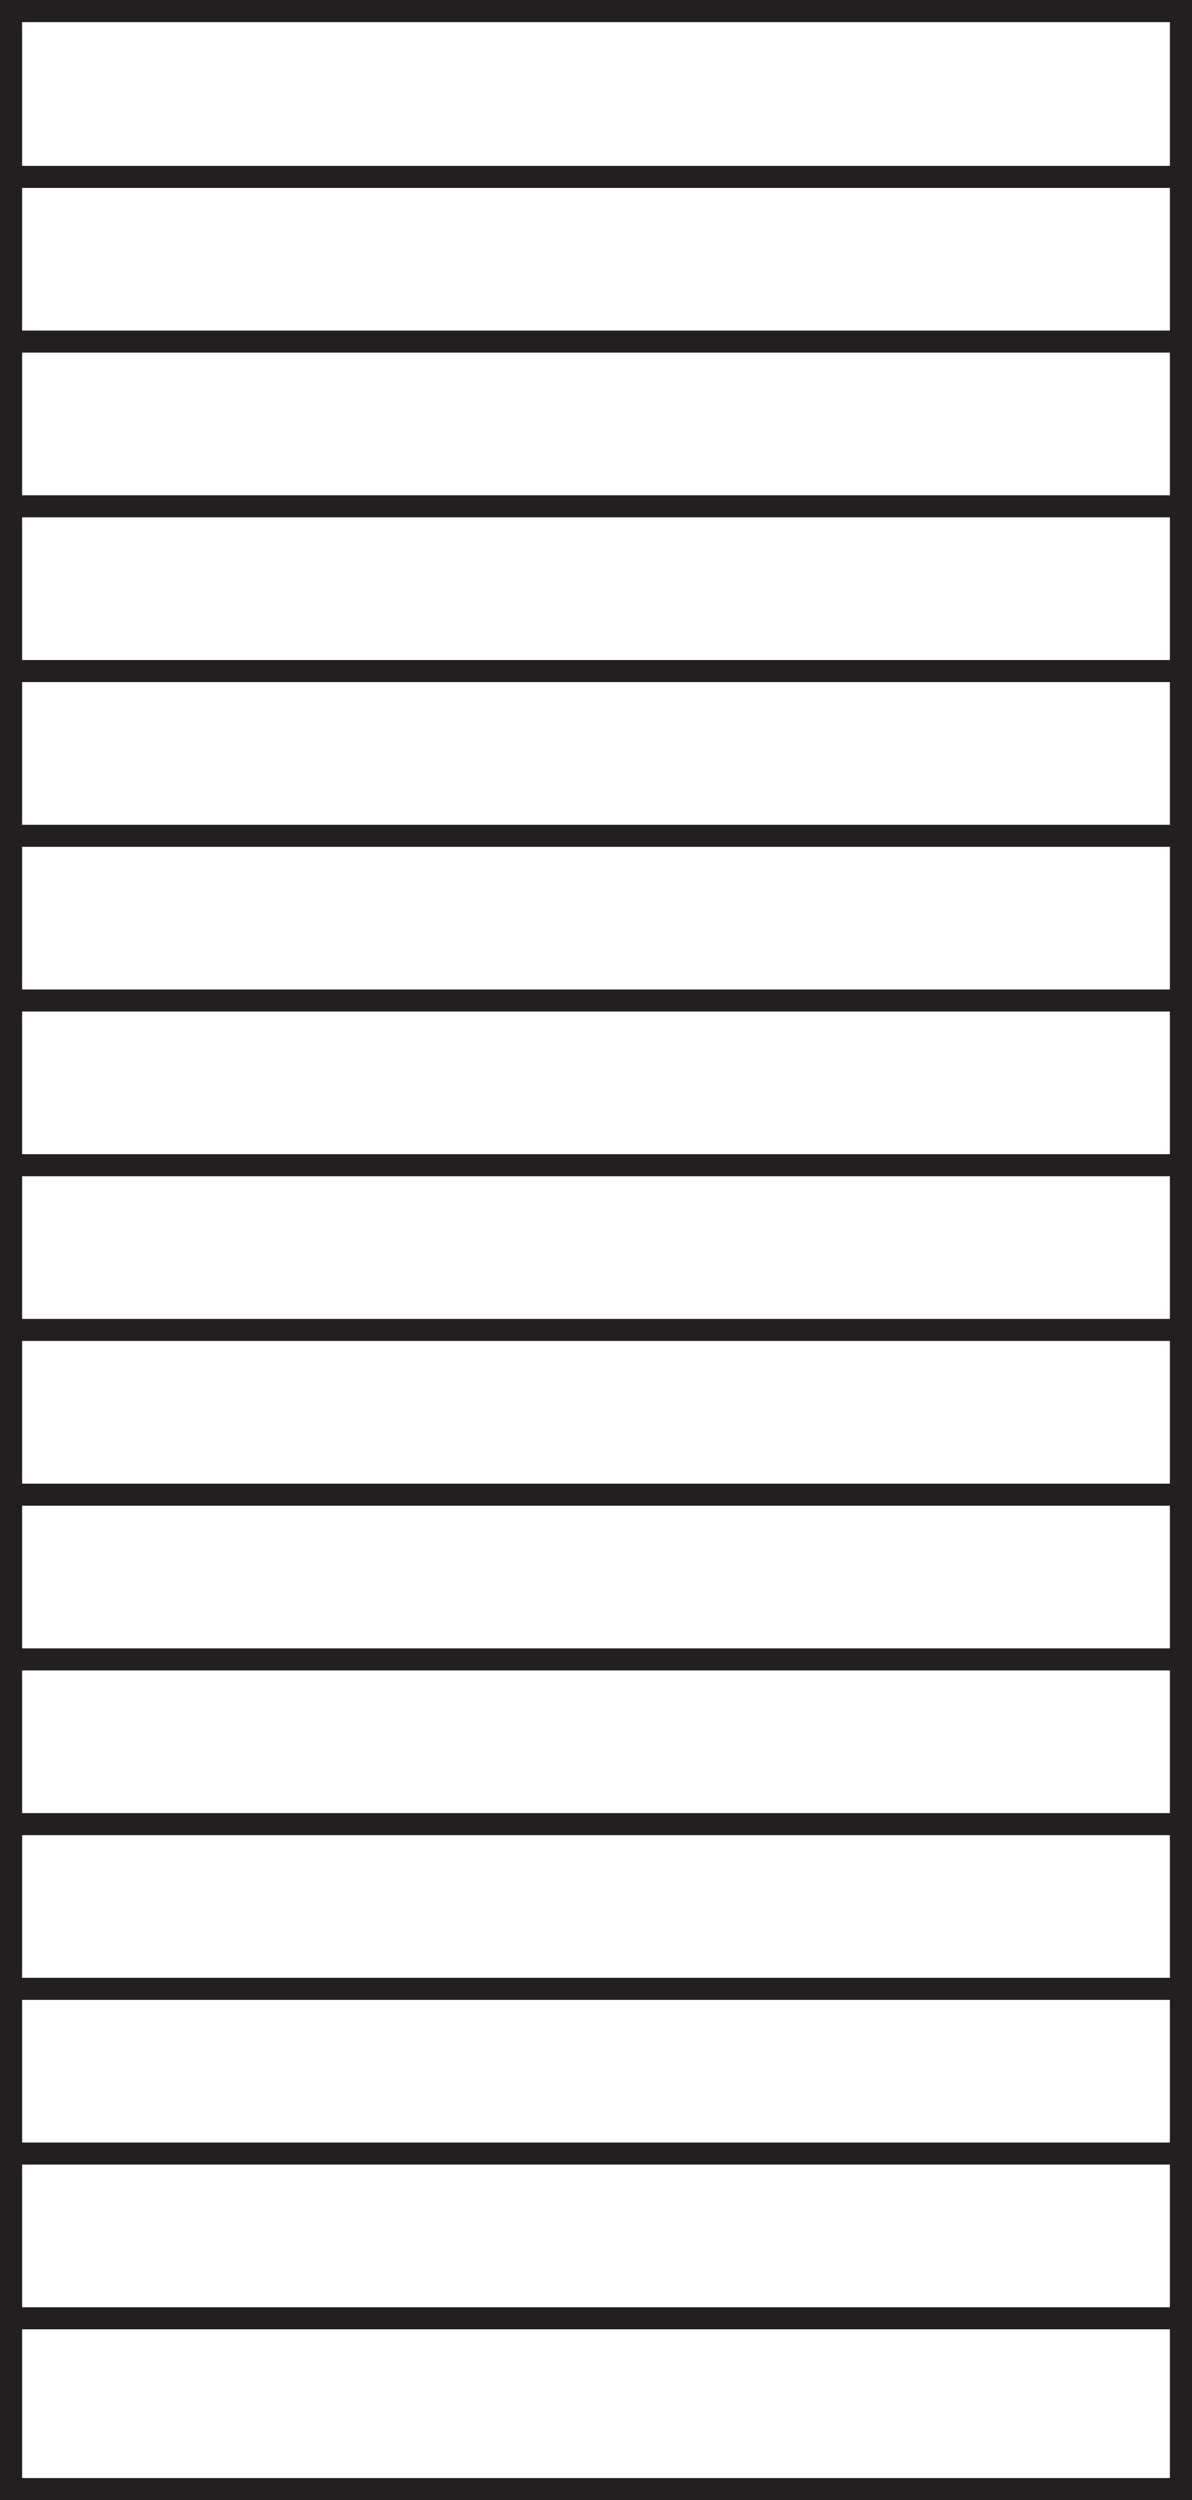
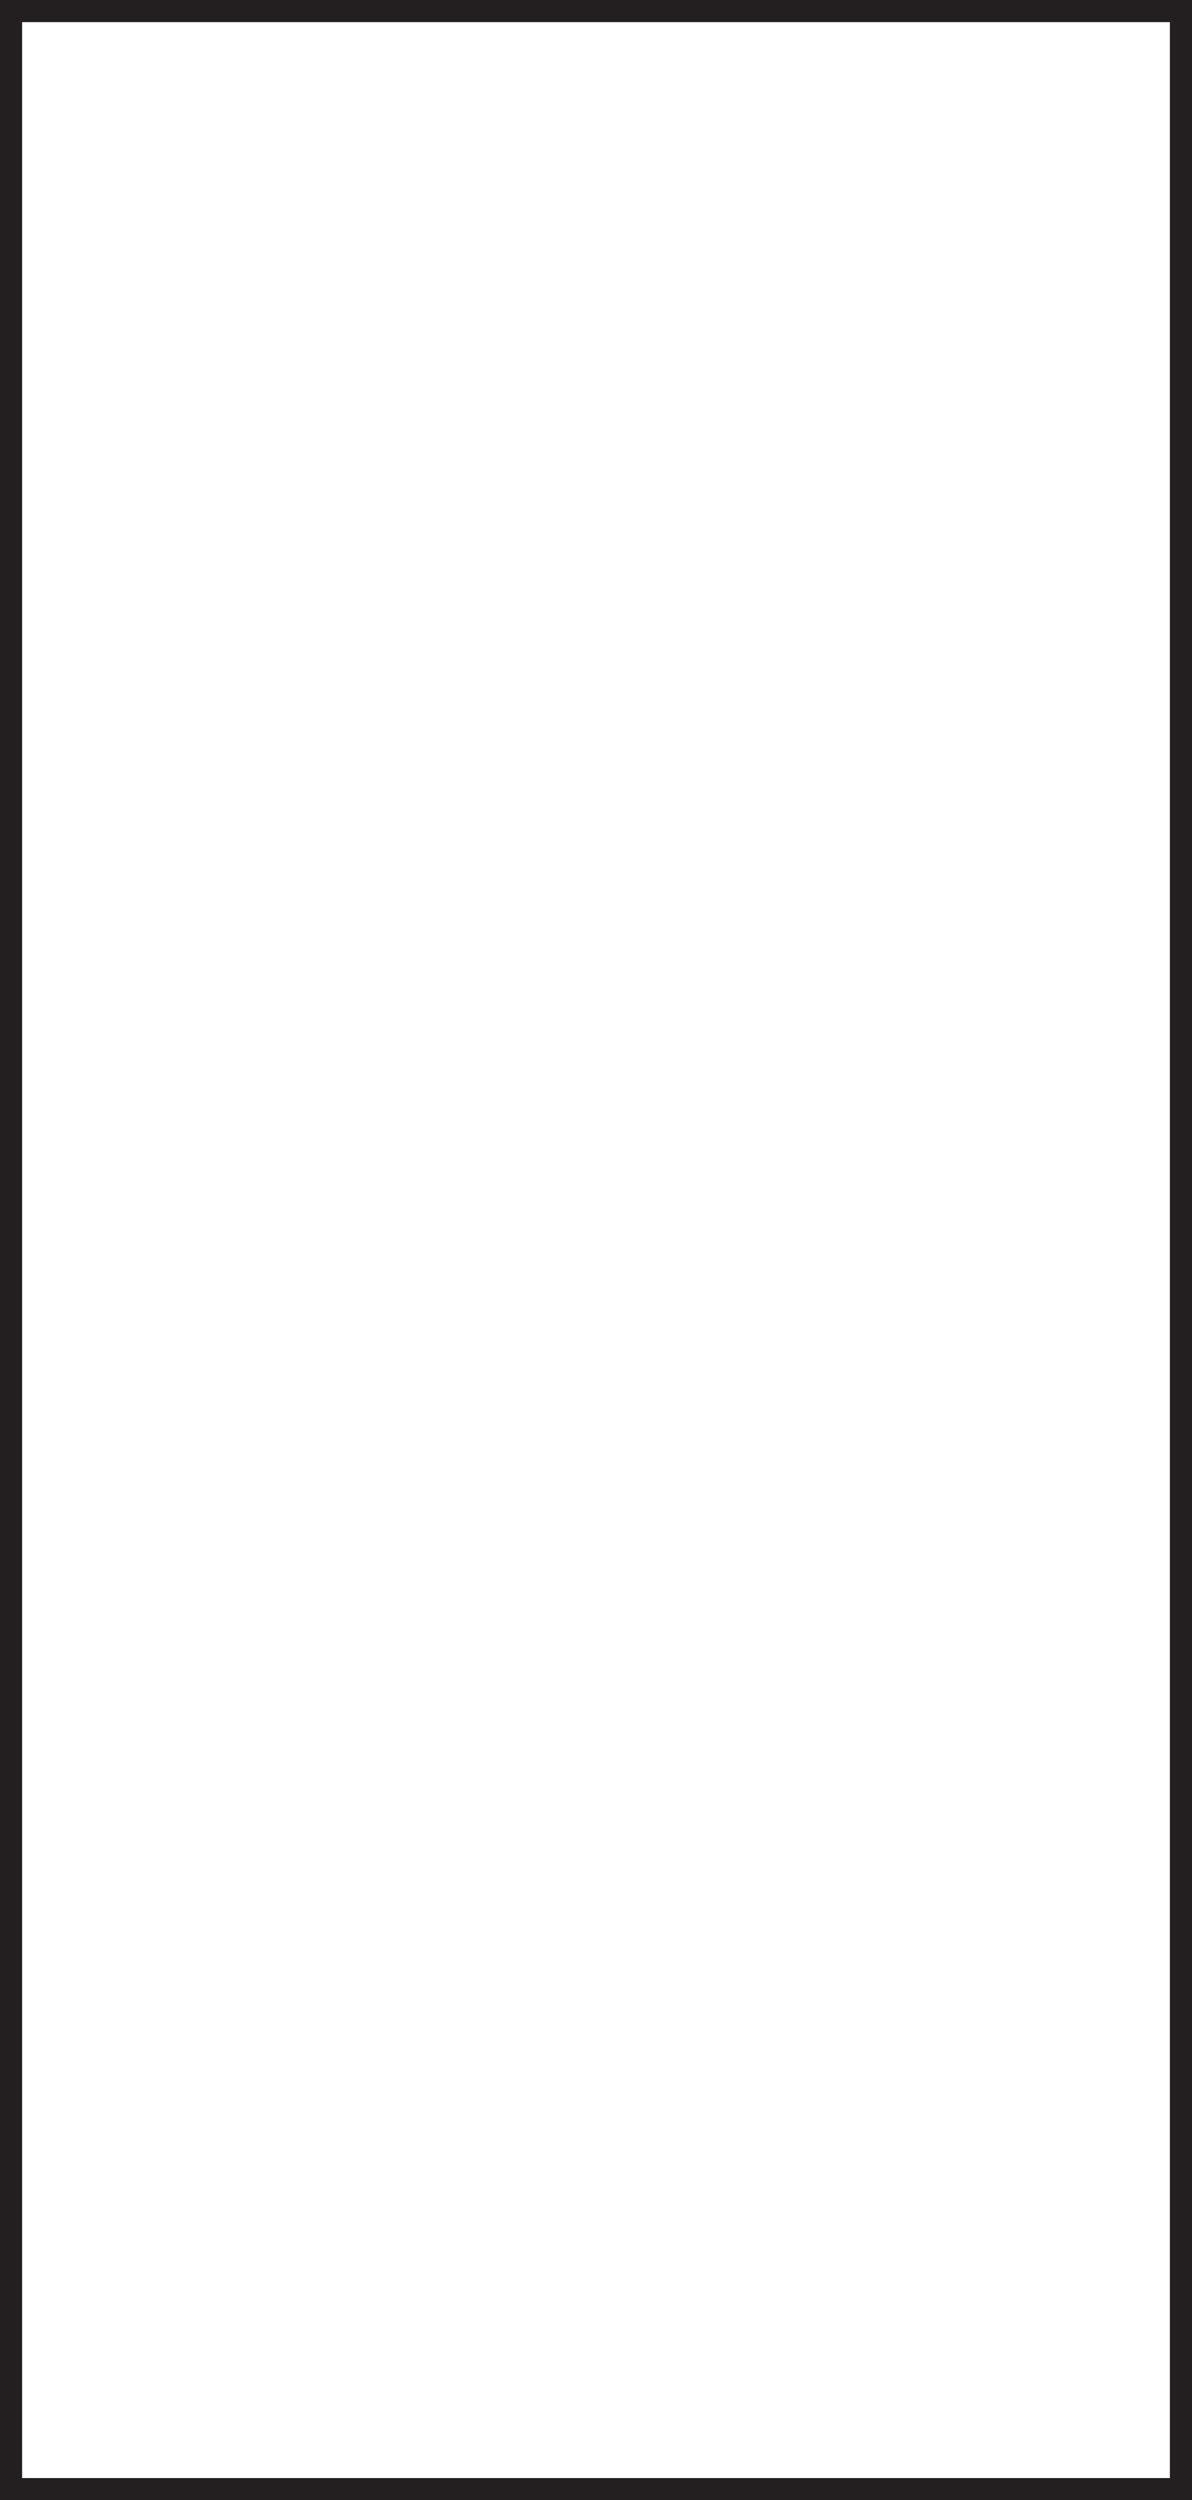
<svg xmlns="http://www.w3.org/2000/svg" version="1.1" x="0px" y="0px" width="27.036px" height="56.693px" viewBox="0 0 27.036 56.693" enable-background="new 0 0 27.036 56.693" xml:space="preserve">
  <defs>
</defs>
-   <path fill="none" stroke="#231F20" stroke-width="0.5" stroke-miterlimit="3.864" d="M0.237,52.569h26.67 M0.231,48.833H26.9   M0.241,45.098H26.91 M0.215,41.363h26.669 M0.273,37.628h26.669 M0.331,33.893H27 M0.228,30.157h26.669 M0.18,26.422h26.669   M0.36,22.687h26.669 M0.279,18.952h26.67 M0.302,15.217h26.669 M0.288,11.481h26.671 M0.186,7.746h26.67 M0.244,4.011h26.669" />
  <rect x="0.25" y="0.25" fill="none" stroke="#231F20" stroke-width="0.5" stroke-miterlimit="10" width="26.536" height="56.193" />
  <rect x="0.25" y="0.25" fill="none" stroke="#231F20" stroke-width="0.5" stroke-miterlimit="3.864" width="26.536" height="56.193" />
</svg>